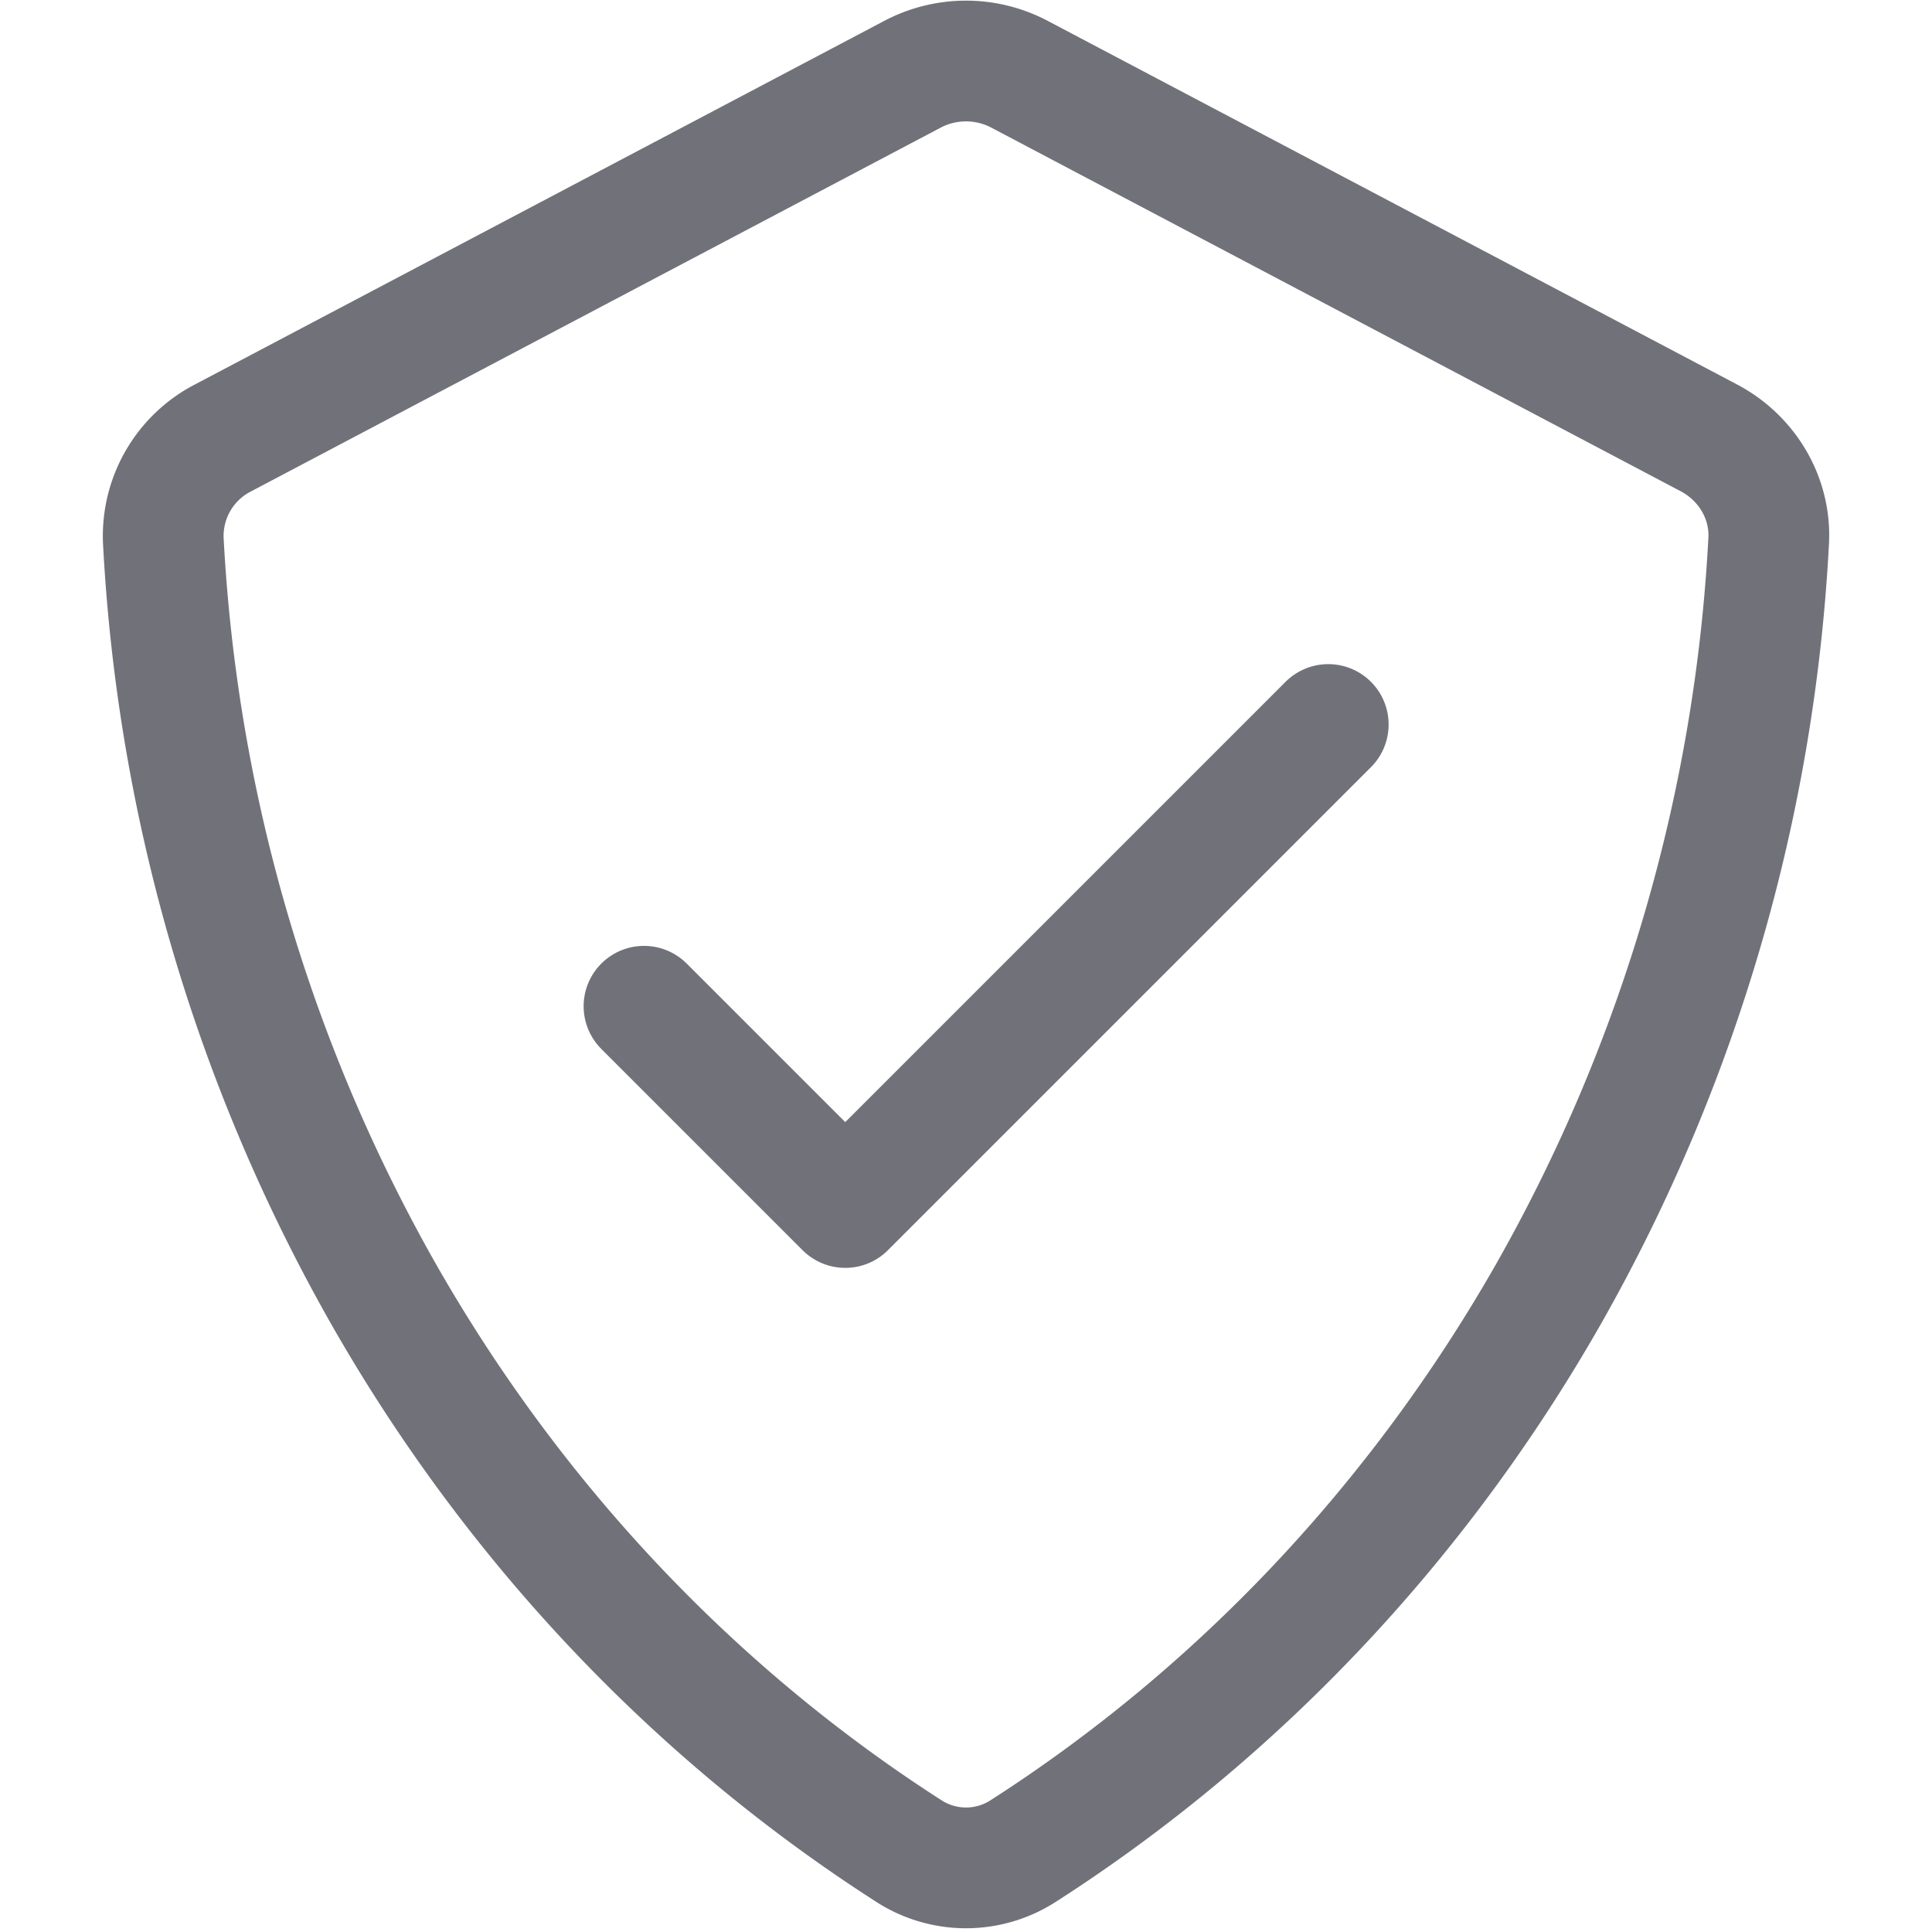
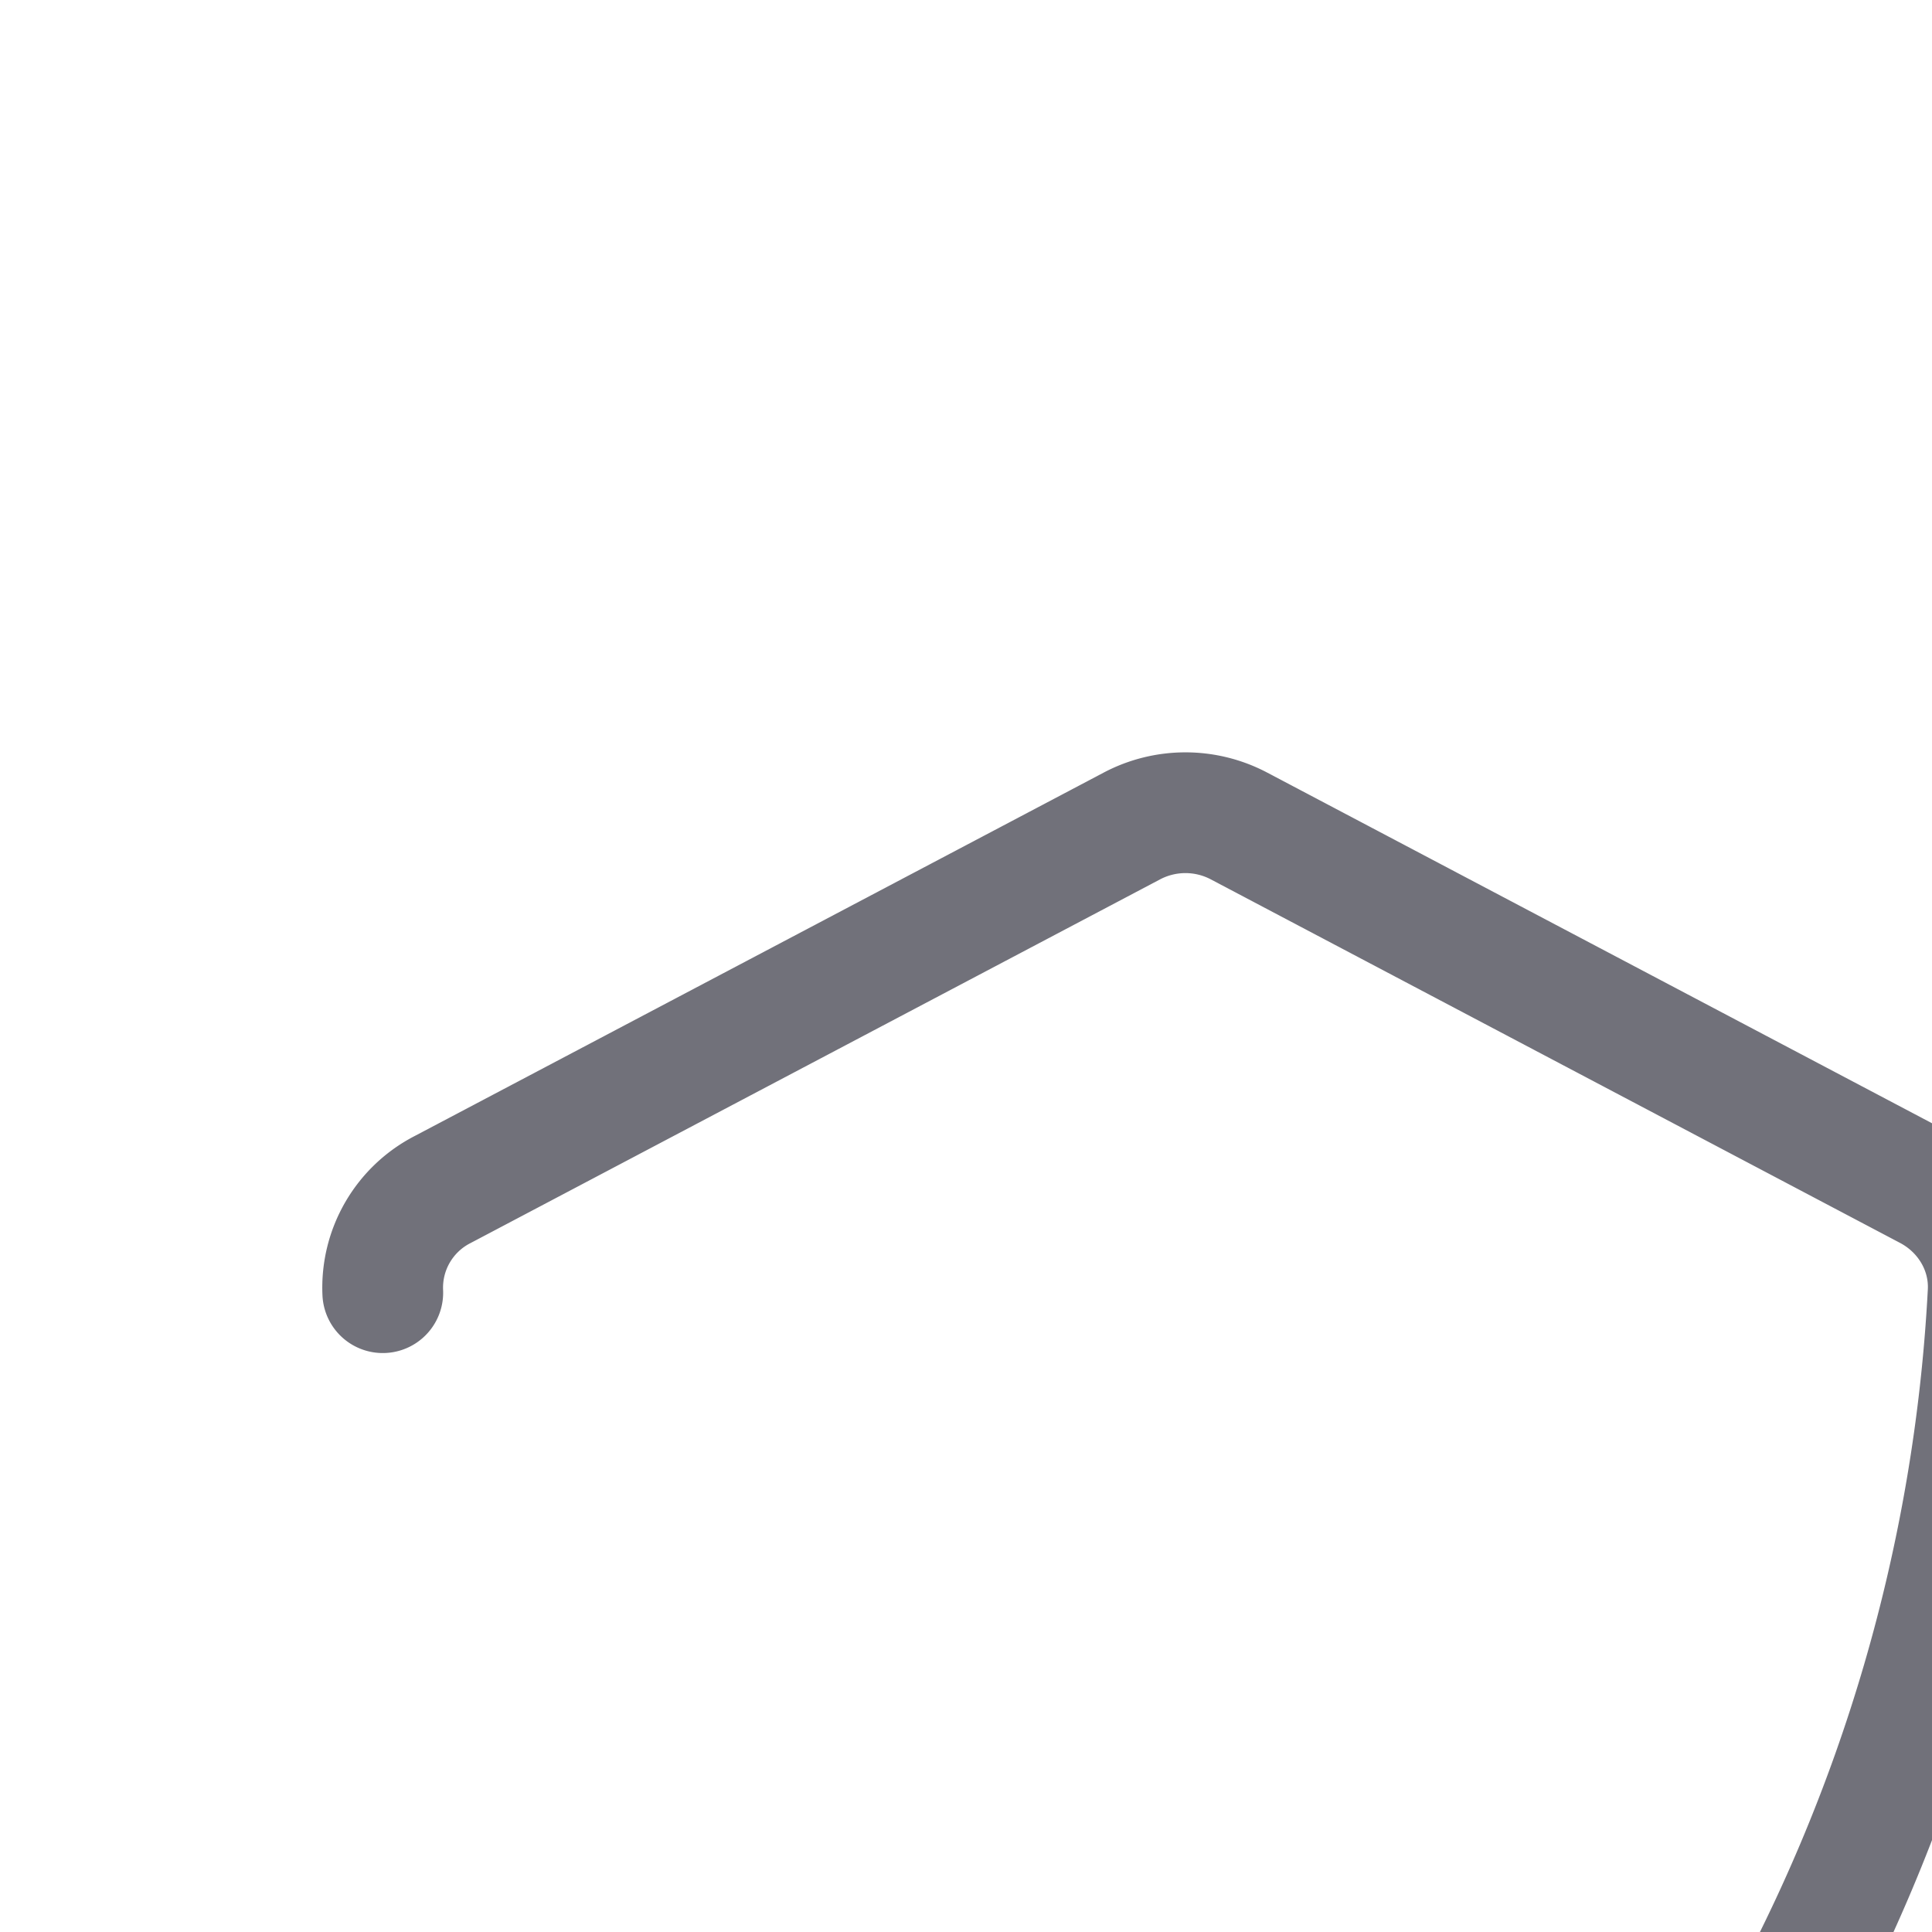
<svg xmlns="http://www.w3.org/2000/svg" width="24" height="24" viewBox="0 0 24 24" fill="none">
-   <path d="M4.755 16.058A21.2 21.2 0 0 1 2.029 6.72a1.37 1.37 0 0 1 .745-1.282l8.56-4.515c.417-.22.915-.22 1.332 0l8.56 4.515c.475.25.774.746.745 1.282a21.2 21.2 0 0 1-2.726 9.339c-1.615 2.84-3.86 5.22-6.536 6.936a1.31 1.31 0 0 1-1.418 0c-2.676-1.717-4.92-4.096-6.536-6.937" stroke="#71717A" stroke-width="1.5" stroke-linecap="round" stroke-linejoin="round" />
-   <path d="m8 12.5 2.5 2.5 6-6" stroke="#71717A" stroke-width="1.5" stroke-linecap="round" stroke-linejoin="round" />
+   <path d="M4.755 16.058a1.37 1.37 0 0 1 .745-1.282l8.56-4.515c.417-.22.915-.22 1.332 0l8.56 4.515c.475.25.774.746.745 1.282a21.2 21.2 0 0 1-2.726 9.339c-1.615 2.84-3.86 5.22-6.536 6.936a1.31 1.31 0 0 1-1.418 0c-2.676-1.717-4.92-4.096-6.536-6.937" stroke="#71717A" stroke-width="1.5" stroke-linecap="round" stroke-linejoin="round" />
</svg>